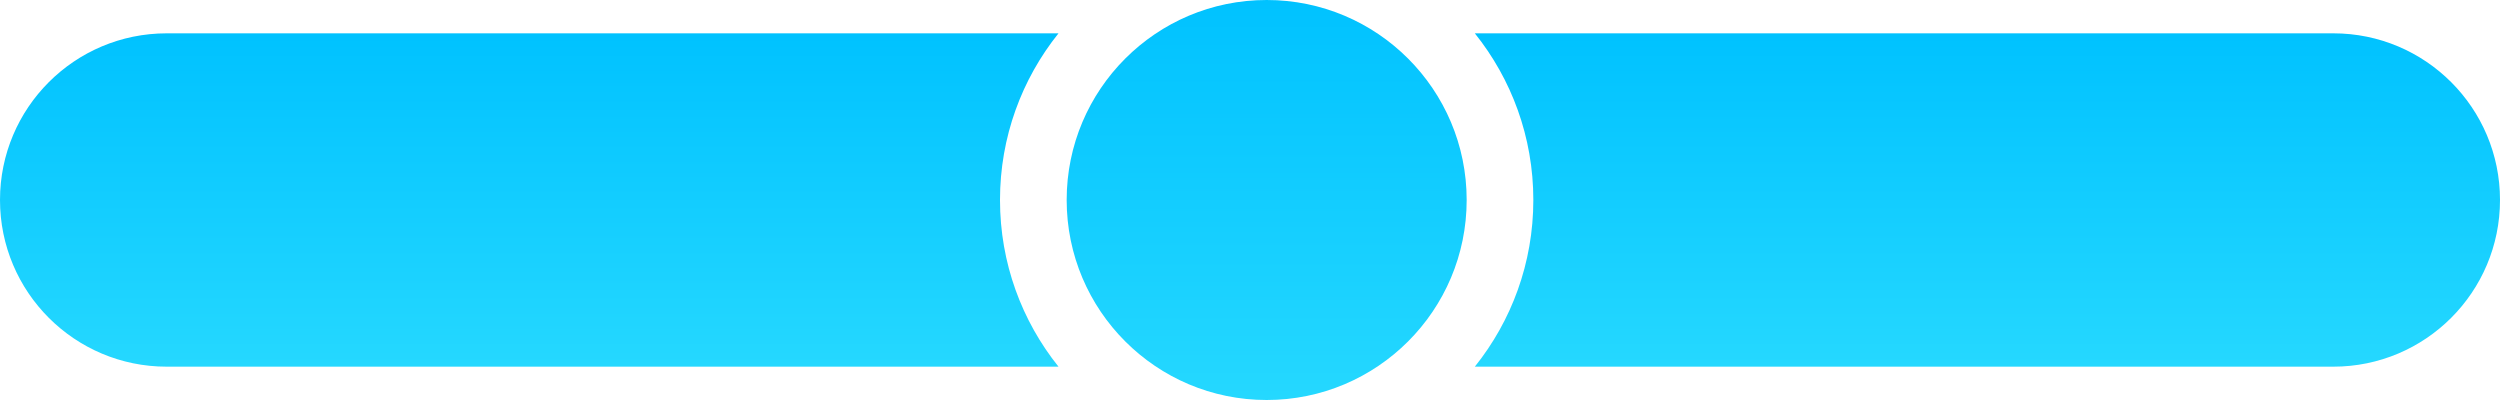
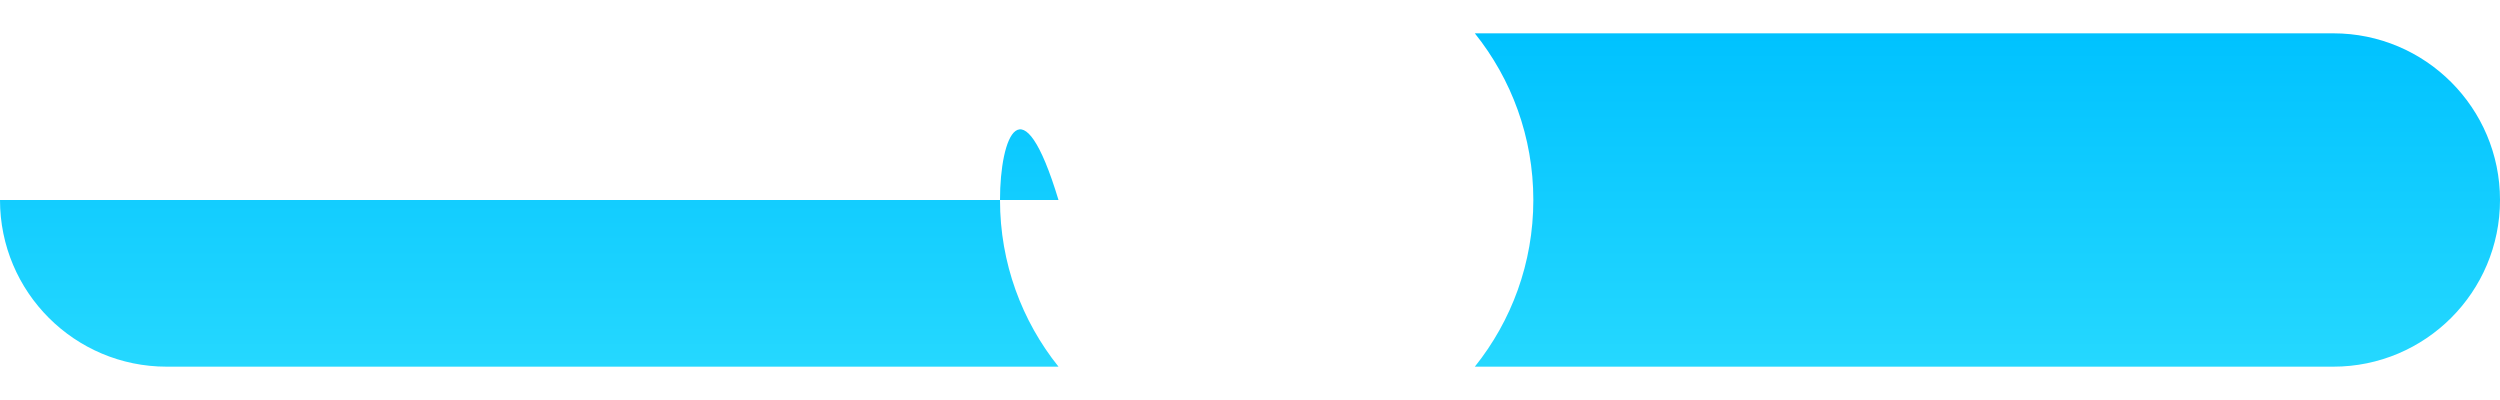
<svg xmlns="http://www.w3.org/2000/svg" width="75" height="12" viewBox="0 0 75 12" fill="none">
-   <circle cx="38" cy="6" r="6" fill="url(#paint0_linear)" />
-   <path fill-rule="evenodd" clip-rule="evenodd" d="M44.245 11C45.343 9.63 46 7.892 46 6C46 4.108 45.343 2.37 44.245 1H70C72.761 1 75 3.239 75 6C75 8.761 72.761 11 70 11H44.245ZM31.755 11H5C2.239 11 0 8.761 0 6C0 3.239 2.239 1 5 1H31.755C30.657 2.37 30 4.108 30 6C30 7.892 30.657 9.63 31.755 11Z" fill="url(#paint1_linear)" />
+   <path fill-rule="evenodd" clip-rule="evenodd" d="M44.245 11C45.343 9.63 46 7.892 46 6C46 4.108 45.343 2.37 44.245 1H70C72.761 1 75 3.239 75 6C75 8.761 72.761 11 70 11H44.245ZM31.755 11H5C2.239 11 0 8.761 0 6H31.755C30.657 2.37 30 4.108 30 6C30 7.892 30.657 9.63 31.755 11Z" fill="url(#paint1_linear)" />
  <defs>
    <linearGradient id="paint0_linear" x1="44" y1="5.3427e-07" x2="44" y2="12" gradientUnits="userSpaceOnUse">
      <stop stop-color="#00C2FF" />
      <stop offset="1" stop-color="#25D8FF" />
    </linearGradient>
    <linearGradient id="paint1_linear" x1="75" y1="1" x2="75" y2="11" gradientUnits="userSpaceOnUse">
      <stop stop-color="#00C2FF" />
      <stop offset="1" stop-color="#25D8FF" />
    </linearGradient>
  </defs>
</svg>